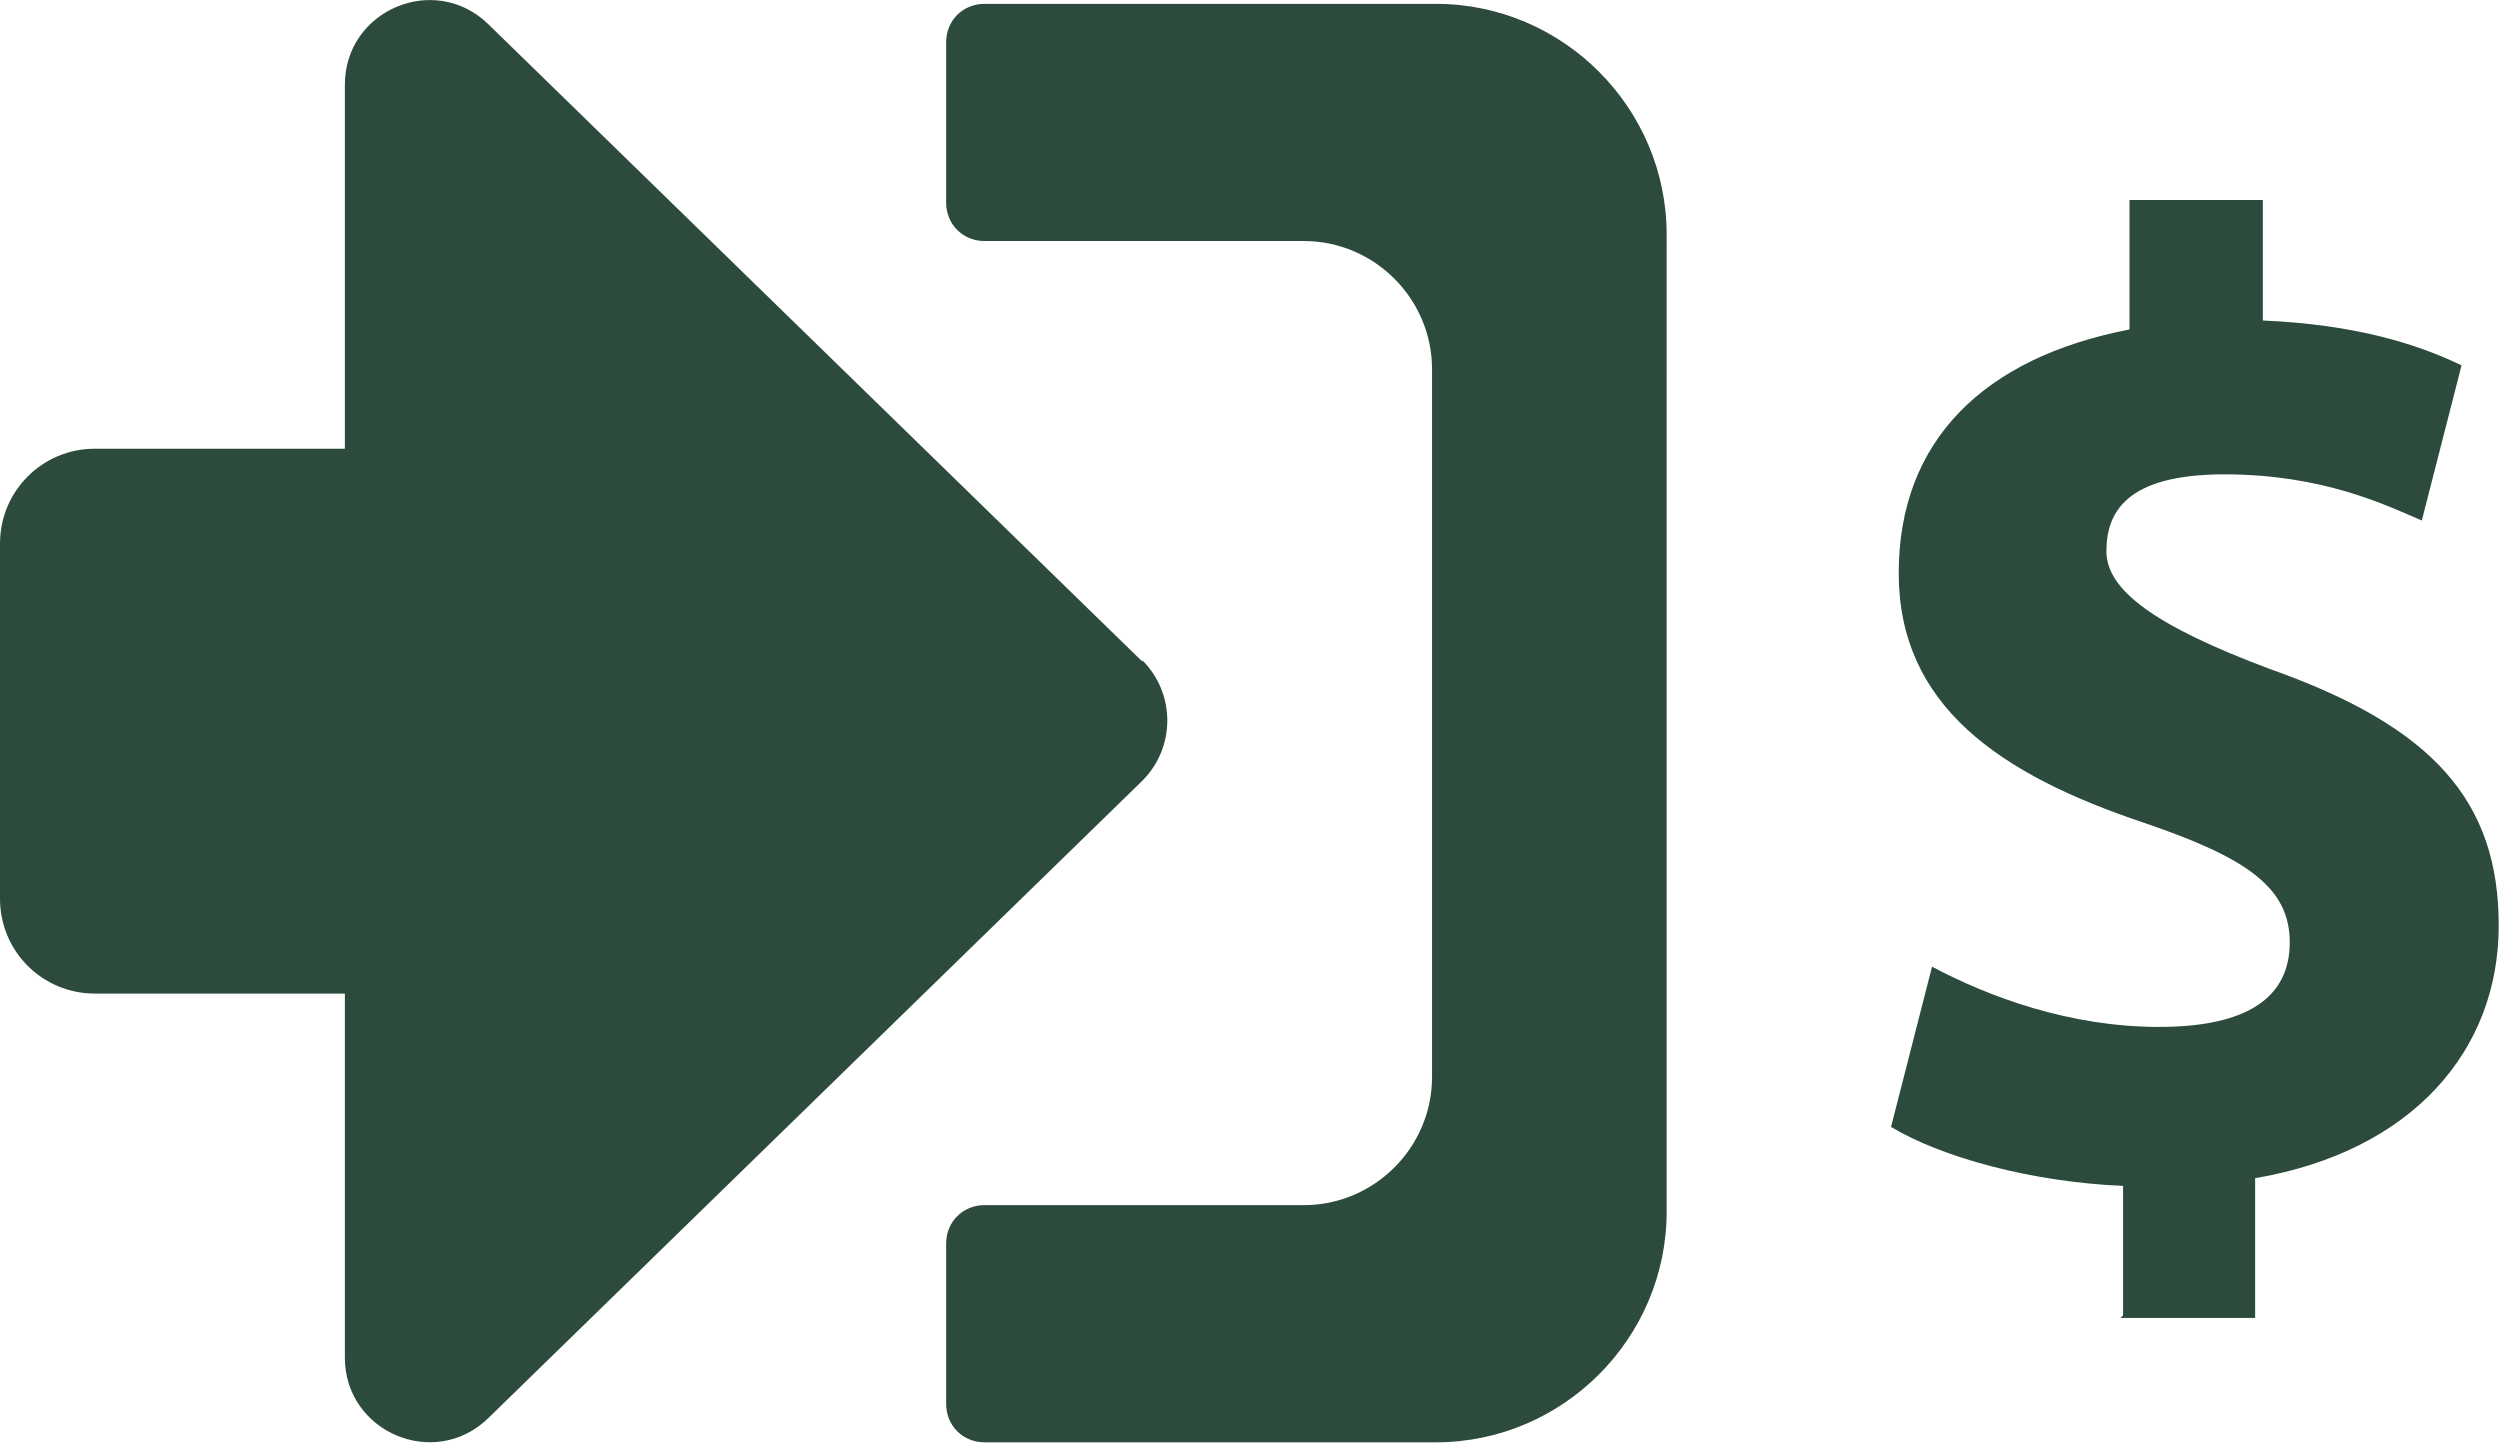
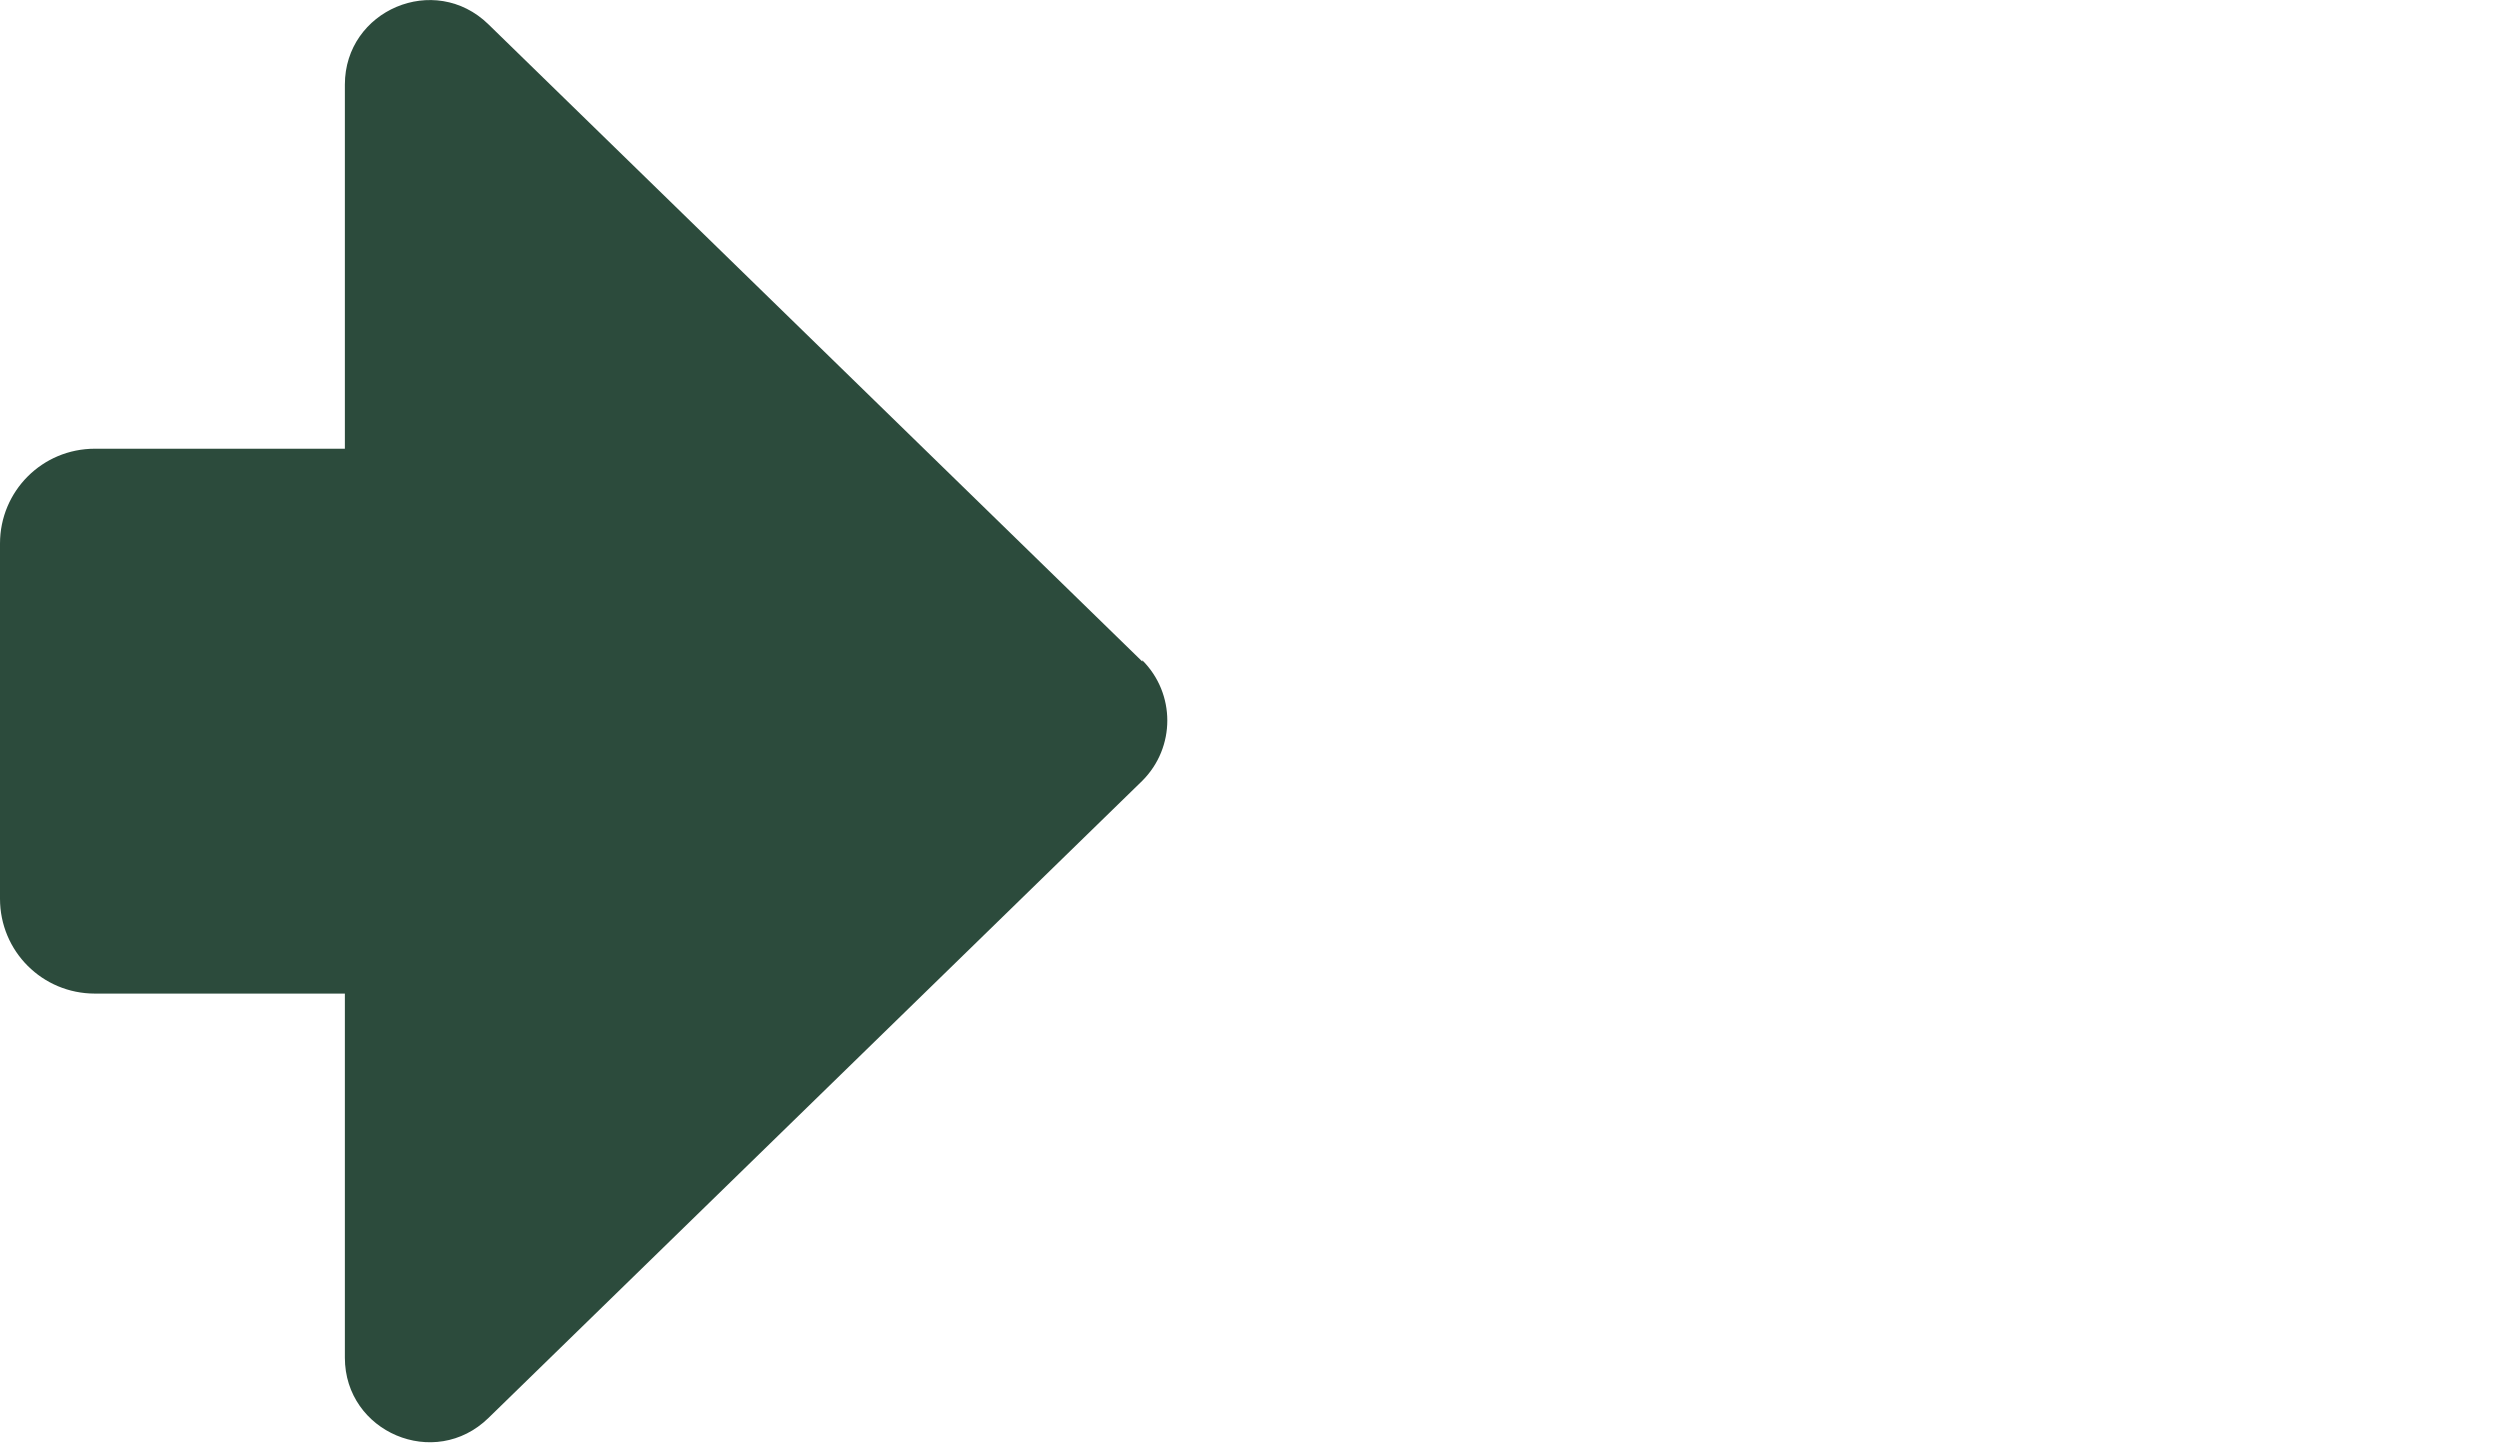
<svg xmlns="http://www.w3.org/2000/svg" id="Layer_1" version="1.1" viewBox="0 0 195 112.6">
  <path d="M89.1,51.6L38.1,1.9c-4.2-4.1-11.2-1.1-11.2,4.7v28.4H7.4c-4.1,0-7.4,3.3-7.4,7.4v27.7c0,4.1,3.3,7.4,7.4,7.4h19.5v28.4c0,5.8,7,8.8,11.2,4.7l51-49.7c2.6-2.6,2.6-6.8,0-9.4Z" fill="#2c4b3c" />
-   <path d="M73.8,3.3v12.5c0,1.7,1.3,3,3,3h24.9c5.5,0,10,4.5,10,10v55.2c0,5.5-4.5,10-10,10h-24.9c-1.7,0-3,1.3-3,3v12.5c0,1.7,1.3,3,3,3h35.2c9.9,0,18-8.1,18-18V18.3c0-9.9-8.1-18-18-18h-35.2c-1.7,0-3,1.3-3,3Z" fill="#2c4b3c" />
-   <path d="M165.6,102.6v-10.1c-7.1-.3-14.1-2.2-18.1-4.6l3.2-12.5c4.5,2.4,10.8,4.7,17.7,4.7s10.2-2.3,10.2-6.6-3.4-6.6-11.3-9.3c-11.4-3.8-19.2-9.2-19.2-19.5s6.6-16.8,18-19v-10.1h10.4v9.4c7.1.3,12,1.8,15.5,3.5l-3.1,12.1c-2.8-1.2-7.7-3.6-15.4-3.6s-9.2,3-9.2,6,3.7,5.8,12.8,9.2c12.7,4.5,17.8,10.3,17.8,20s-6.7,17.6-19,19.7v10.9h-10.5Z" fill="#2c4b3c" />
</svg>